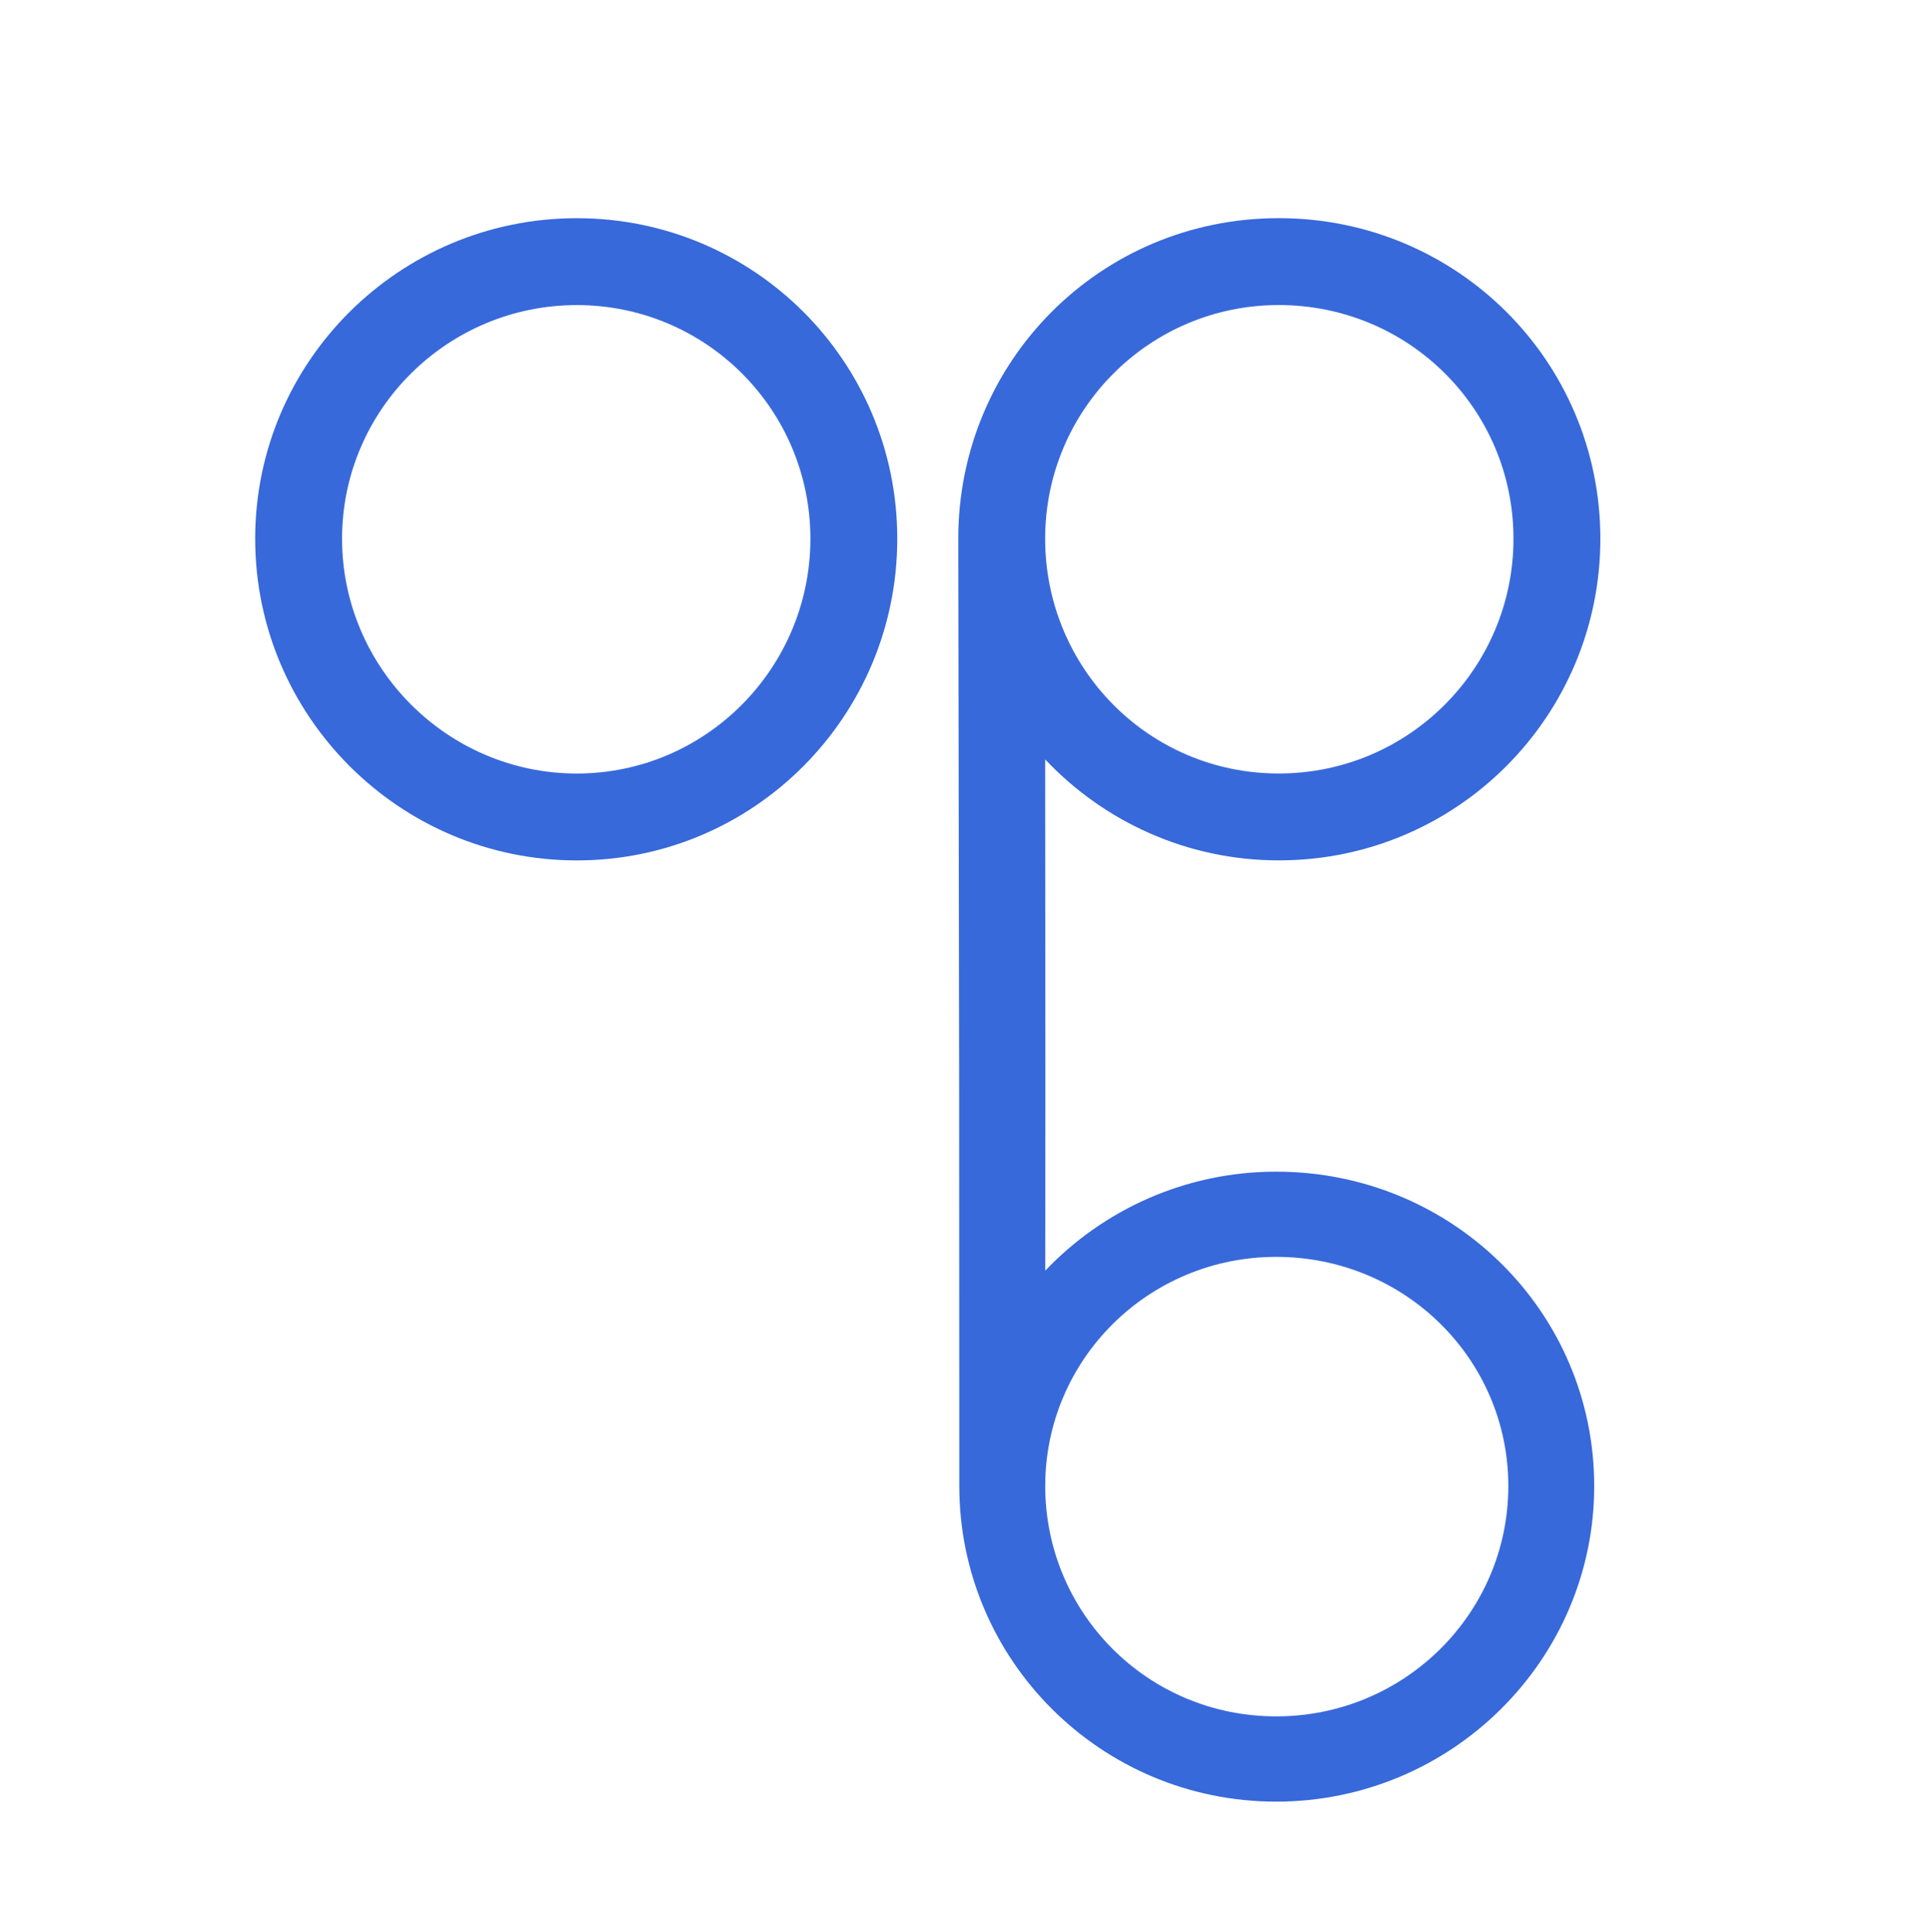
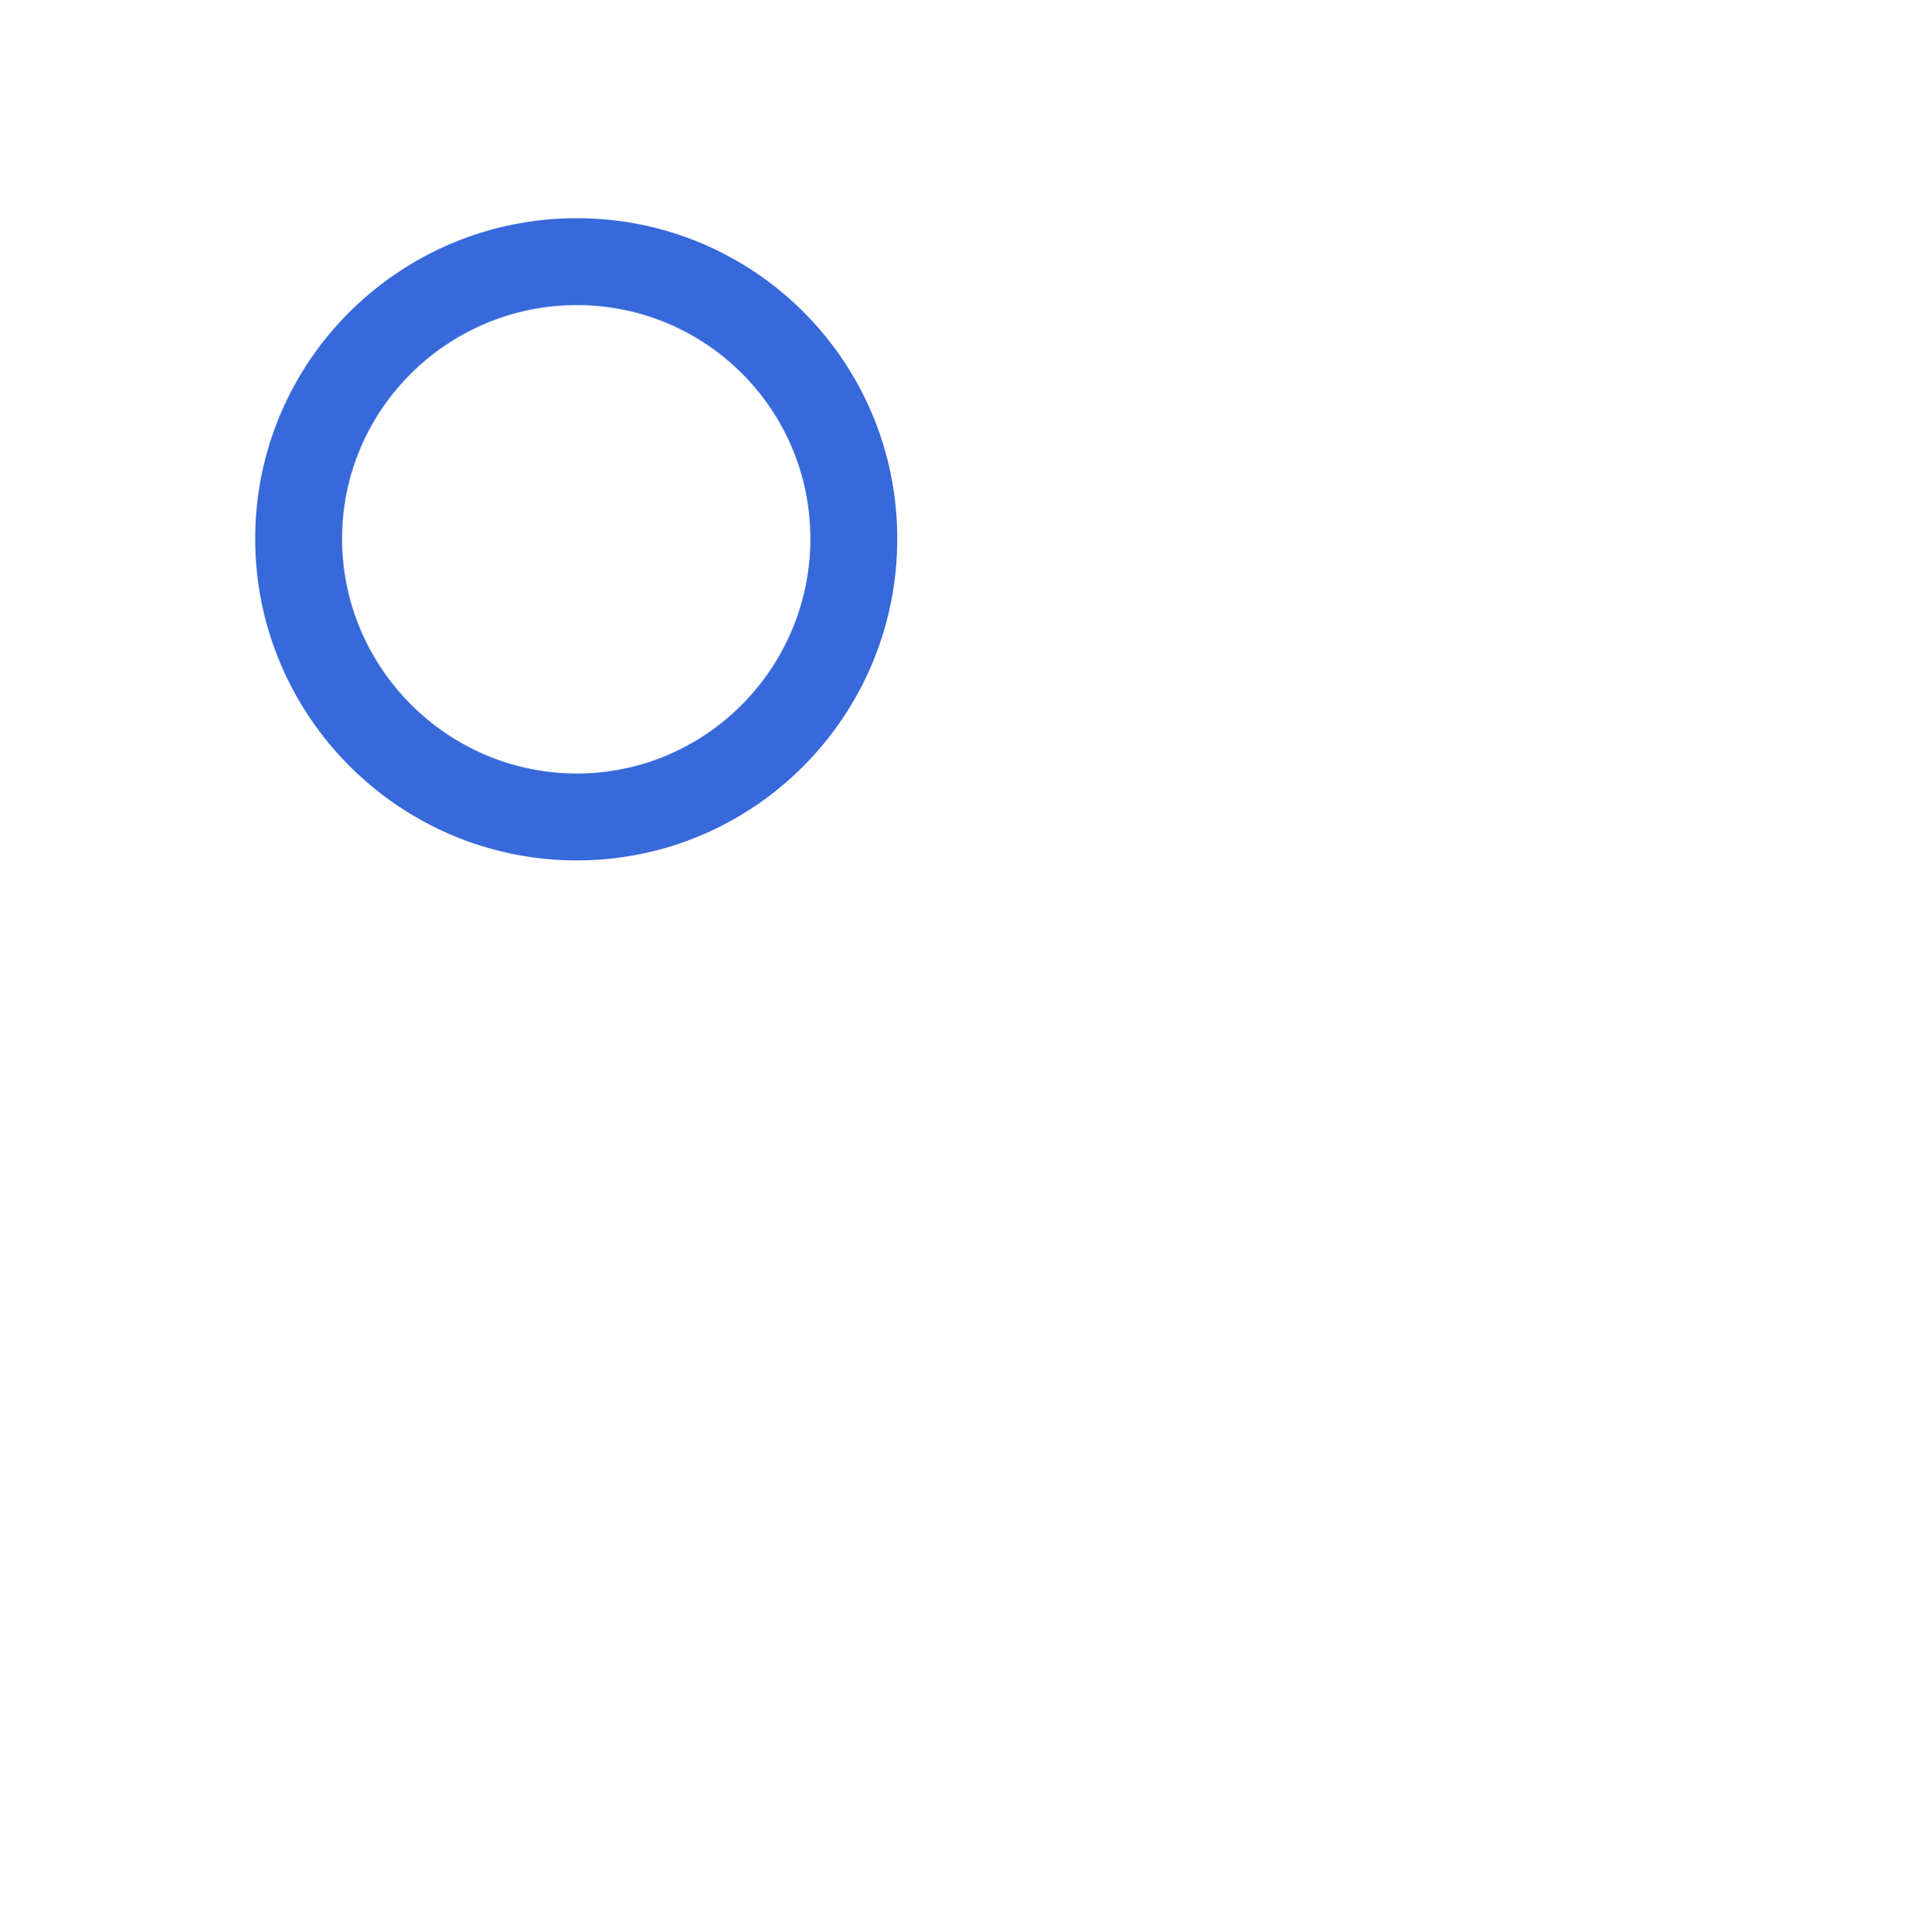
<svg xmlns="http://www.w3.org/2000/svg" id="Calque_2" viewBox="0 0 483.43 483.86">
  <defs>
    <style>.cls-1{fill:none;}.cls-1,.cls-2{stroke-width:0px;}.cls-3{clip-path:url(#clippath);}.cls-2{fill:#3769da;}</style>
    <clipPath id="clippath">
      <rect class="cls-1" width="483.43" height="483.86" />
    </clipPath>
  </defs>
  <g id="Repères">
    <g class="cls-3">
      <path class="cls-2" d="m144.48,54.64c-44.39,0-80.56,35.87-80.56,80.27s36.16,80.56,80.56,80.56,80.27-36.16,80.27-80.56-35.87-80.27-80.27-80.27Zm0,139.07c-32.34,0-58.8-26.46-58.8-58.8s26.46-58.51,58.8-58.51,58.51,26.17,58.51,58.51-26.17,58.8-58.51,58.8Z" />
-       <path class="cls-2" d="m320.3,215.46c44.69,0,80.56-36.16,80.56-80.56s-35.87-80.27-80.56-80.27-80.27,35.87-80.27,80.27l.22,137.61h0l.04,99.63c0,43.55,35.47,79.03,79.37,79.03s79.66-35.47,79.66-79.03-35.47-78.73-79.66-78.73c-22.67,0-43.32,9.52-57.85,24.8l.04-45.7h0v-.15h0l-.06-82.19c14.7,15.59,35.58,25.29,58.51,25.29Zm0-139.07c32.64,0,58.8,26.17,58.8,58.51s-26.17,58.8-58.8,58.8-58.51-26.46-58.51-58.8,26.17-58.51,58.51-58.51Zm-.64,238.36c32.27,0,58.15,25.67,58.15,57.39s-25.88,57.68-58.15,57.68-57.85-25.95-57.85-57.68,25.88-57.39,57.85-57.39Z" />
    </g>
  </g>
</svg>